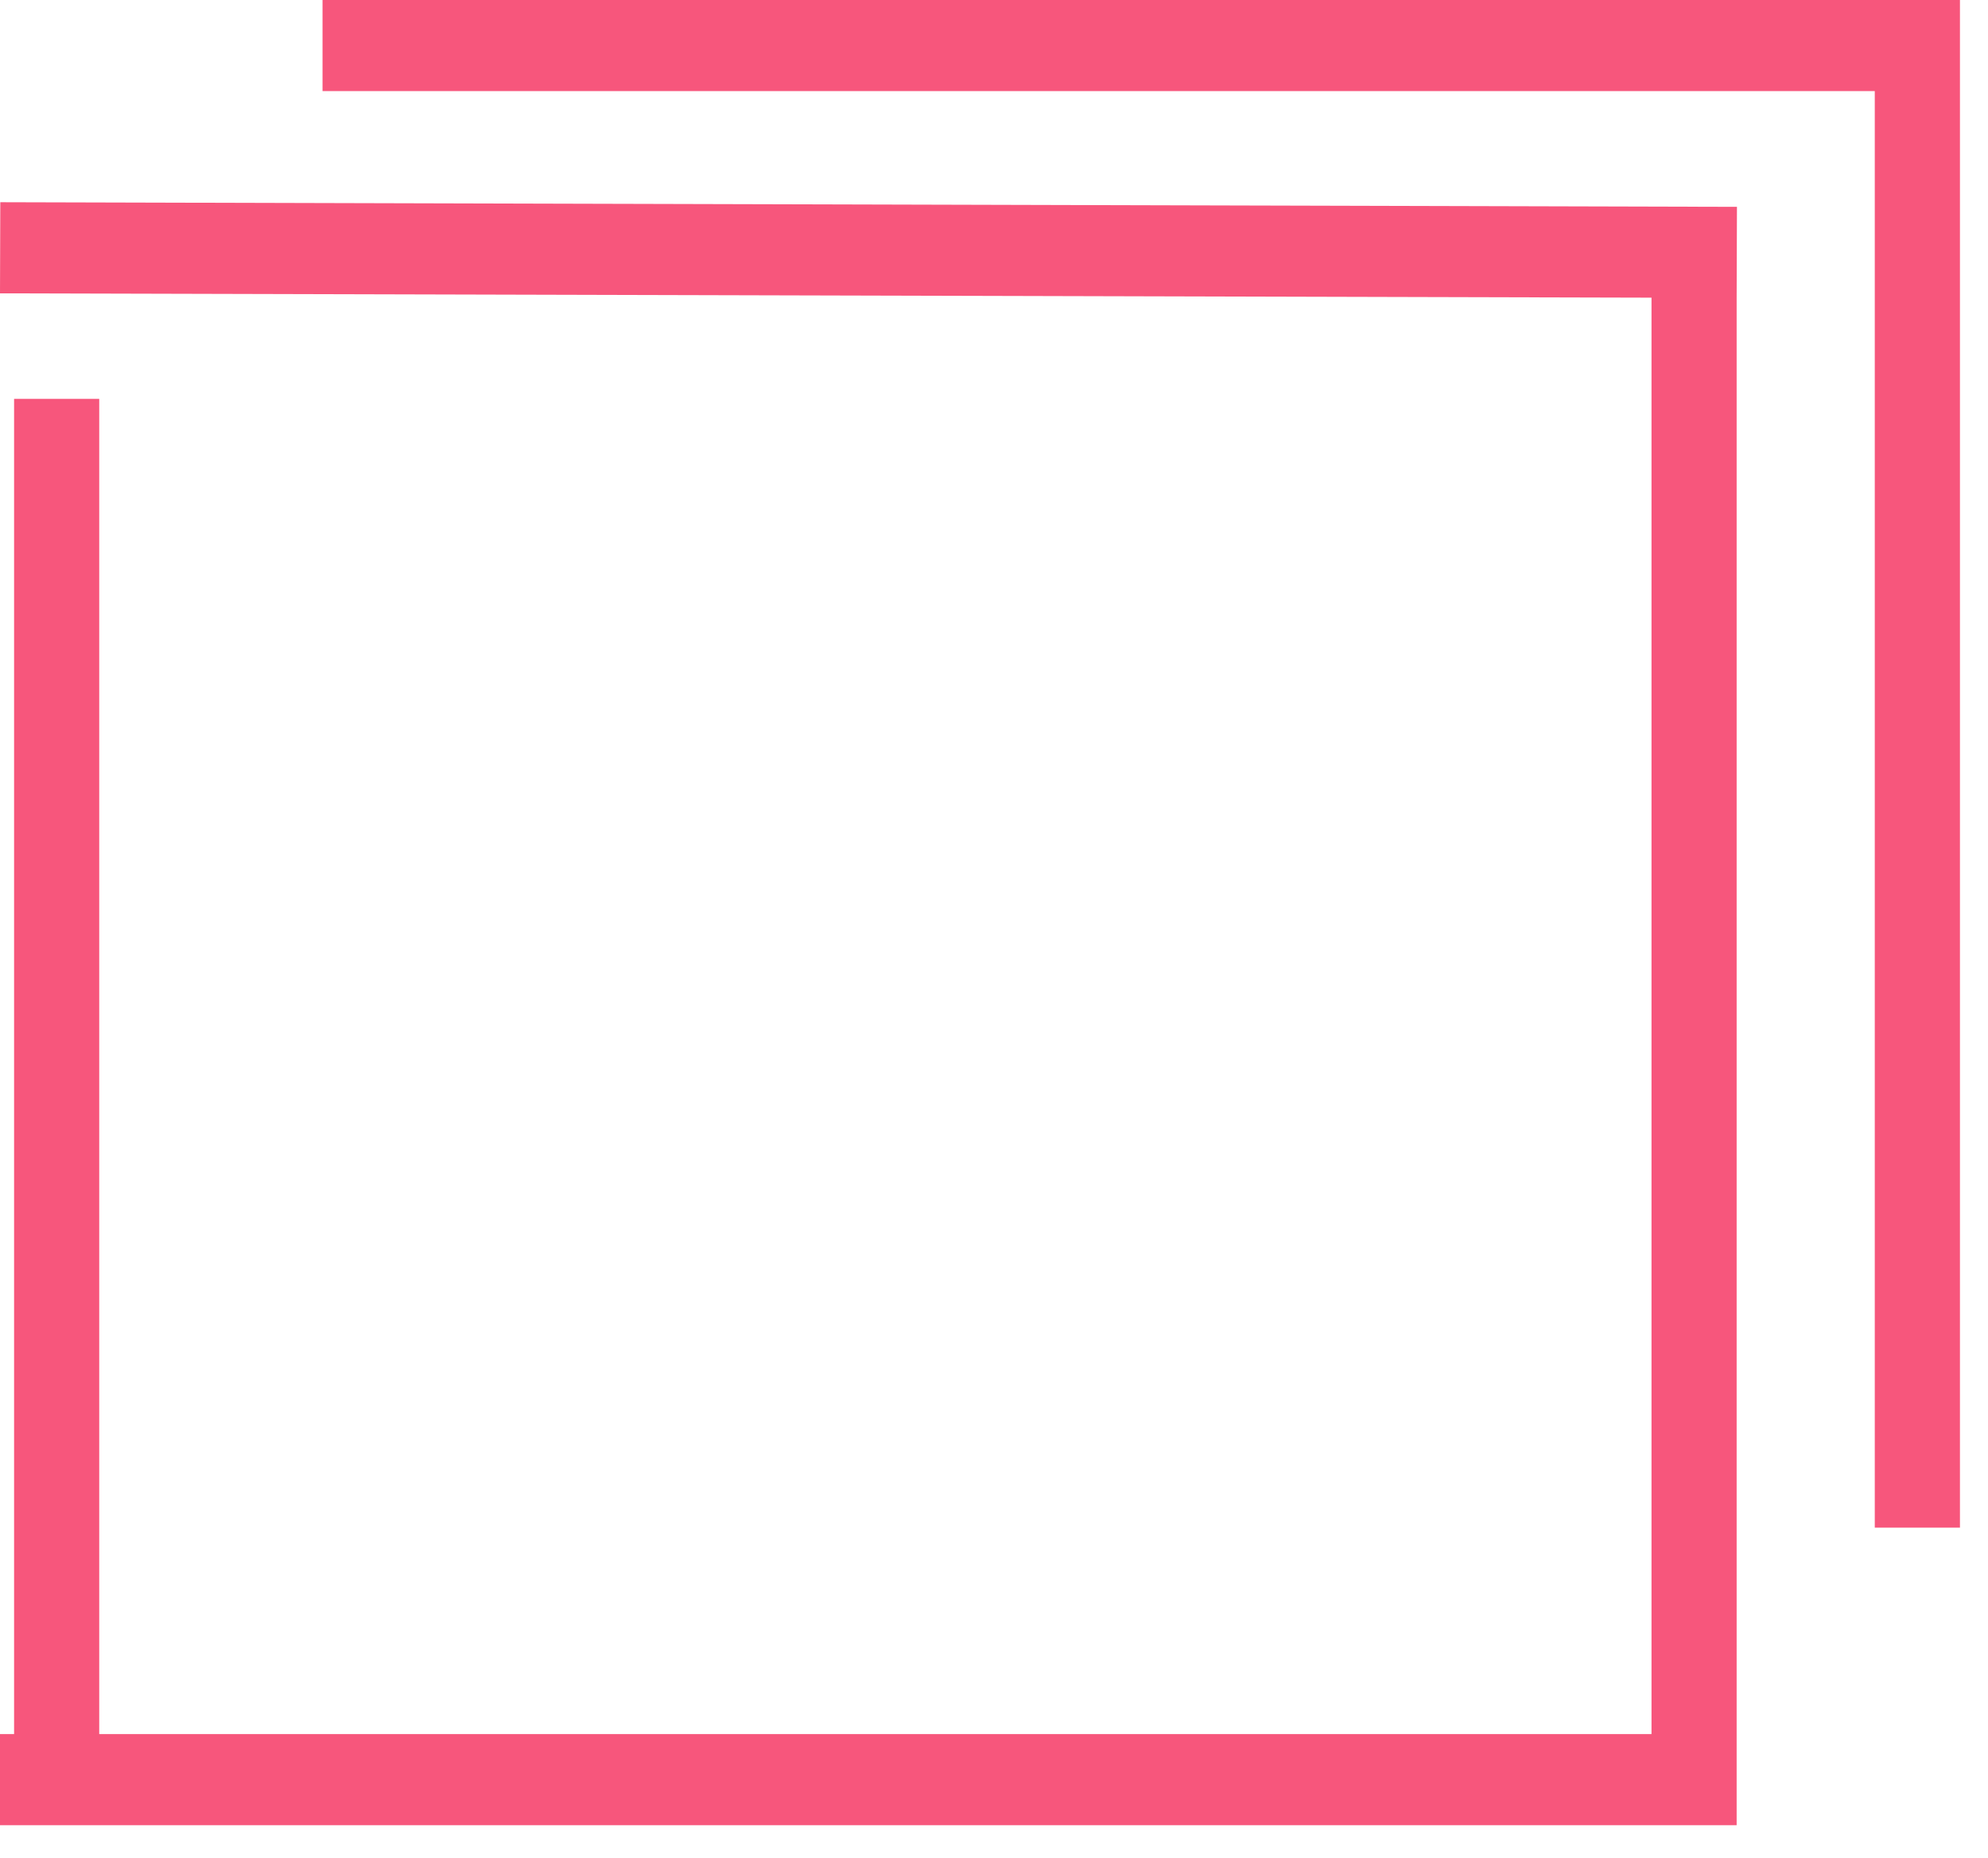
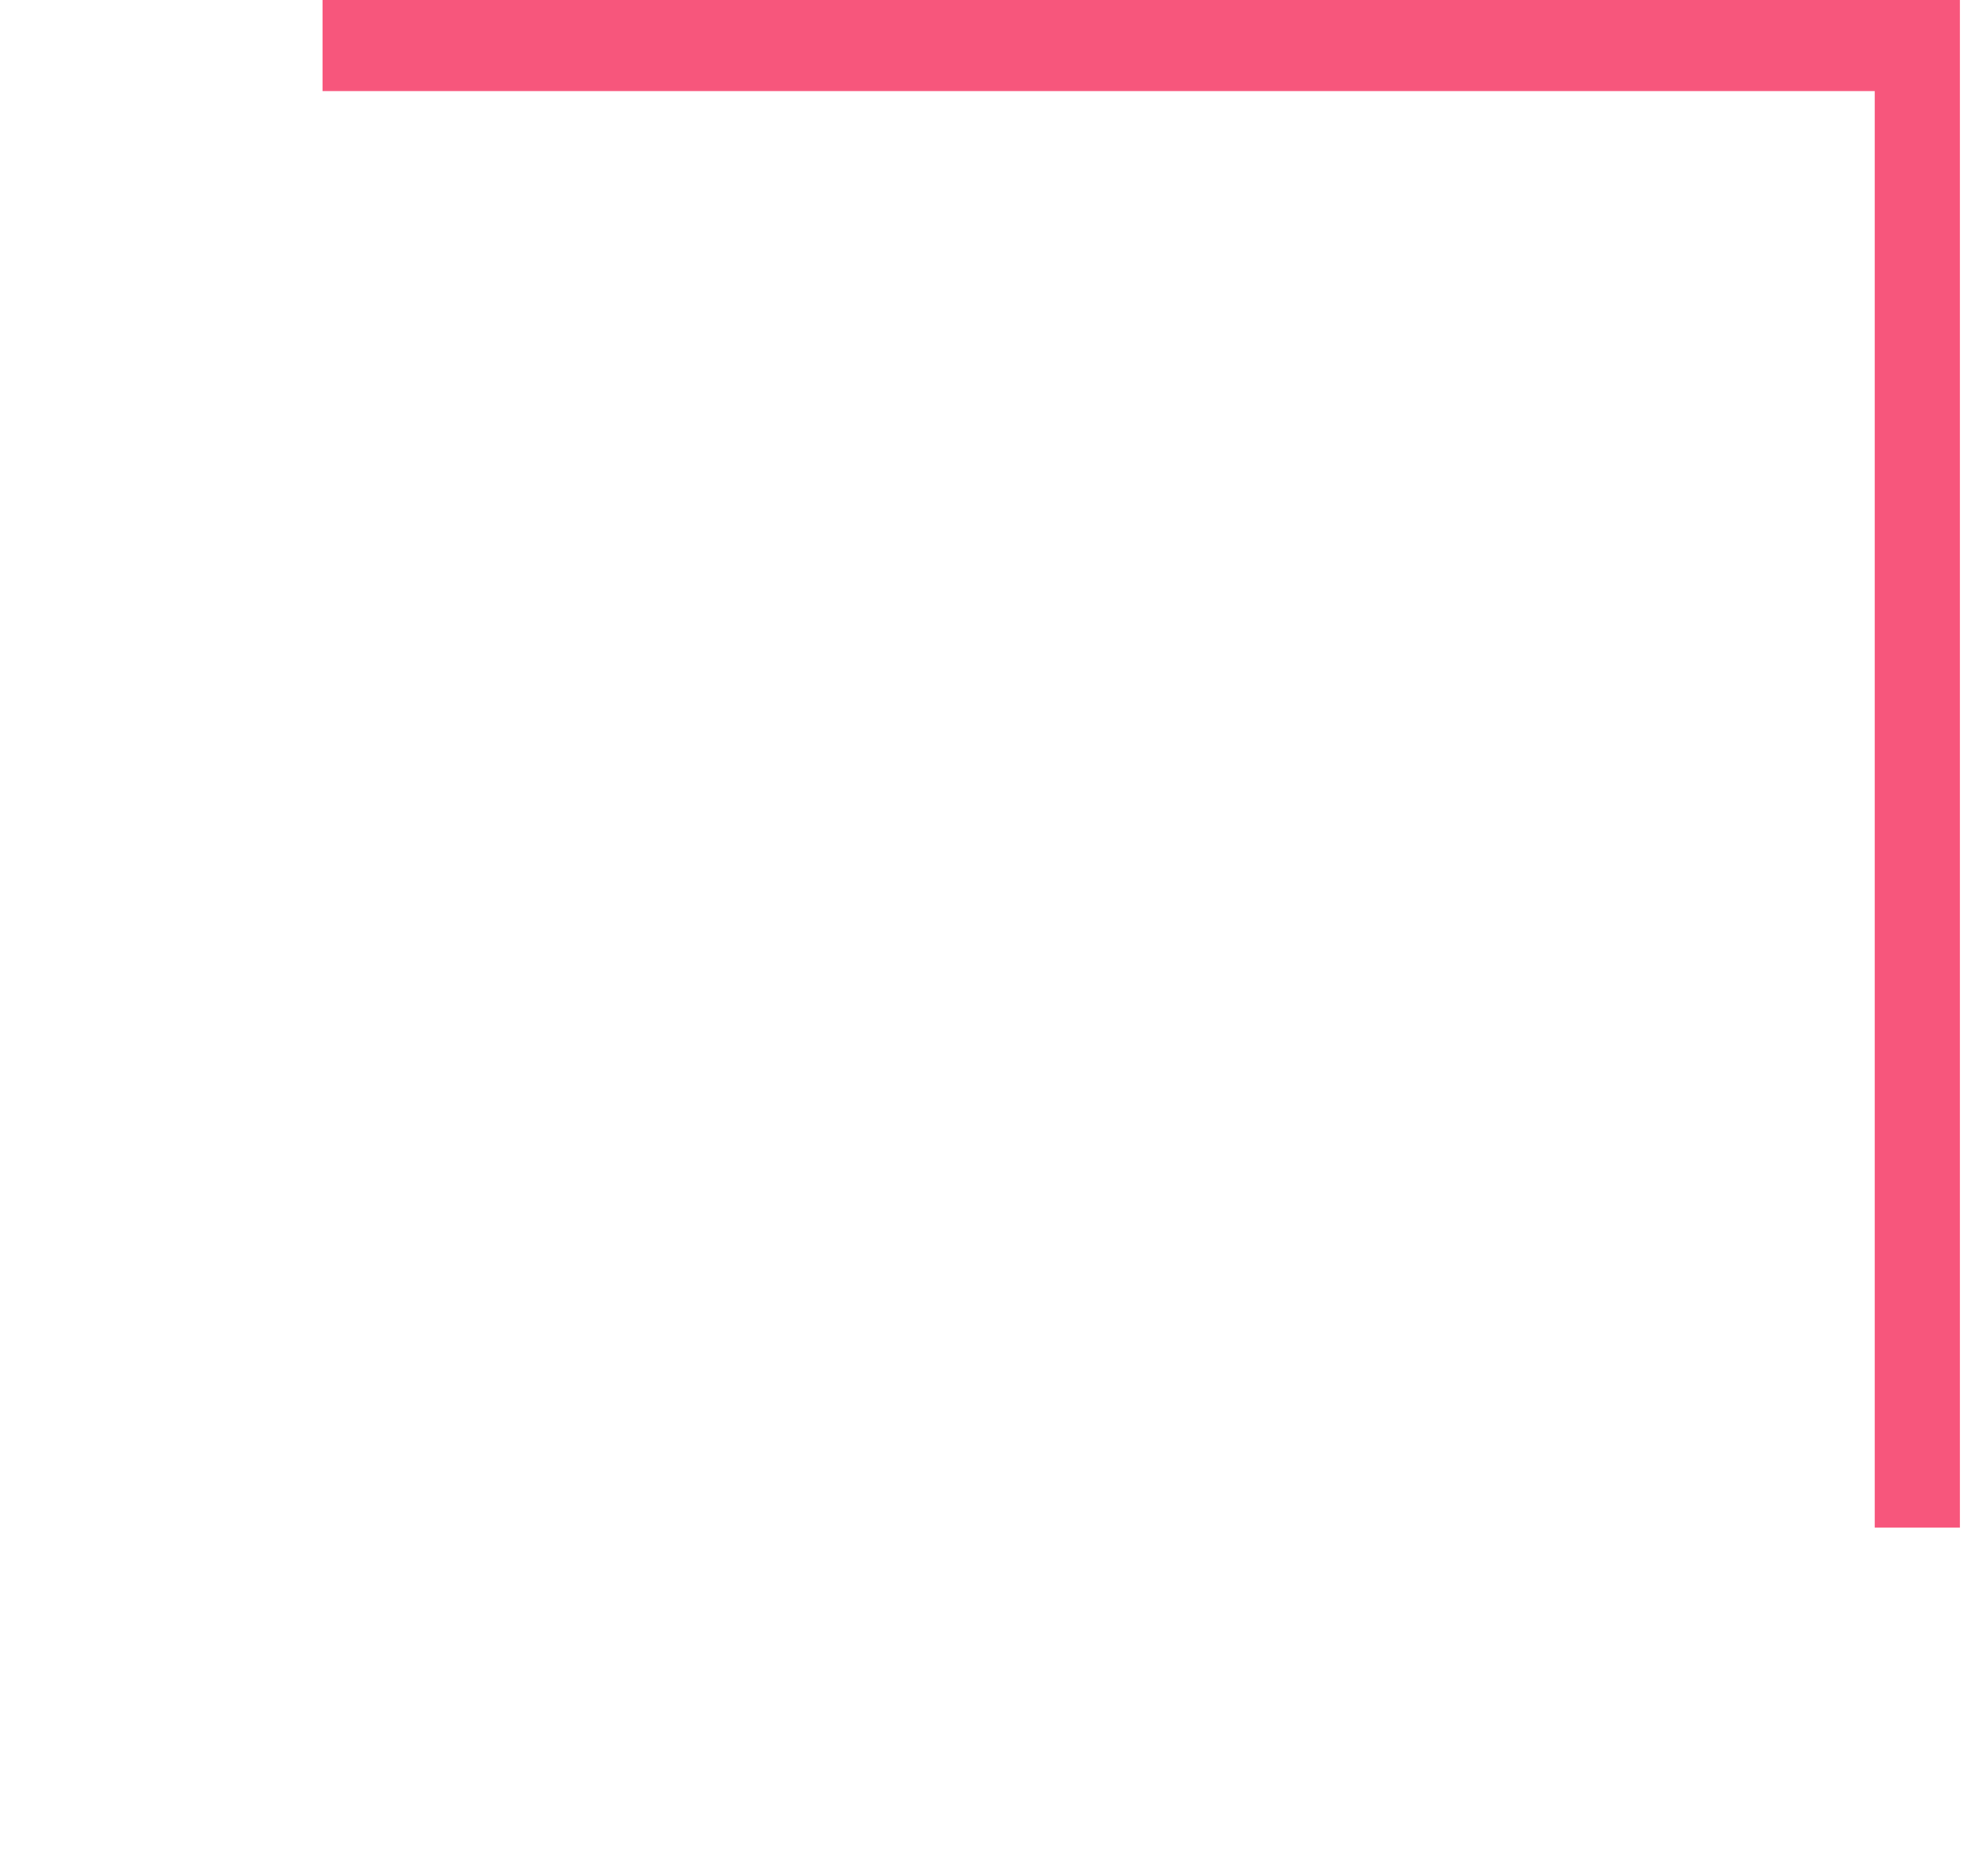
<svg xmlns="http://www.w3.org/2000/svg" width="46" height="43" viewBox="0 0 46 43" fill="none">
  <path d="M7.463 2.108L43.38 2.108V35.355H45.351L45.351 7.07639e-08L7.463 0V2.108Z" fill="#F7567C" />
-   <path d="M1.14911e-05 6.789L38.214 6.889V40.133H2.296L2.296 9.231H0.326L0.326 40.133H0V42.241H40.184L40.184 6.895L40.191 4.787L0.007 4.68L1.14911e-05 6.789Z" fill="#F7567C" />
</svg>